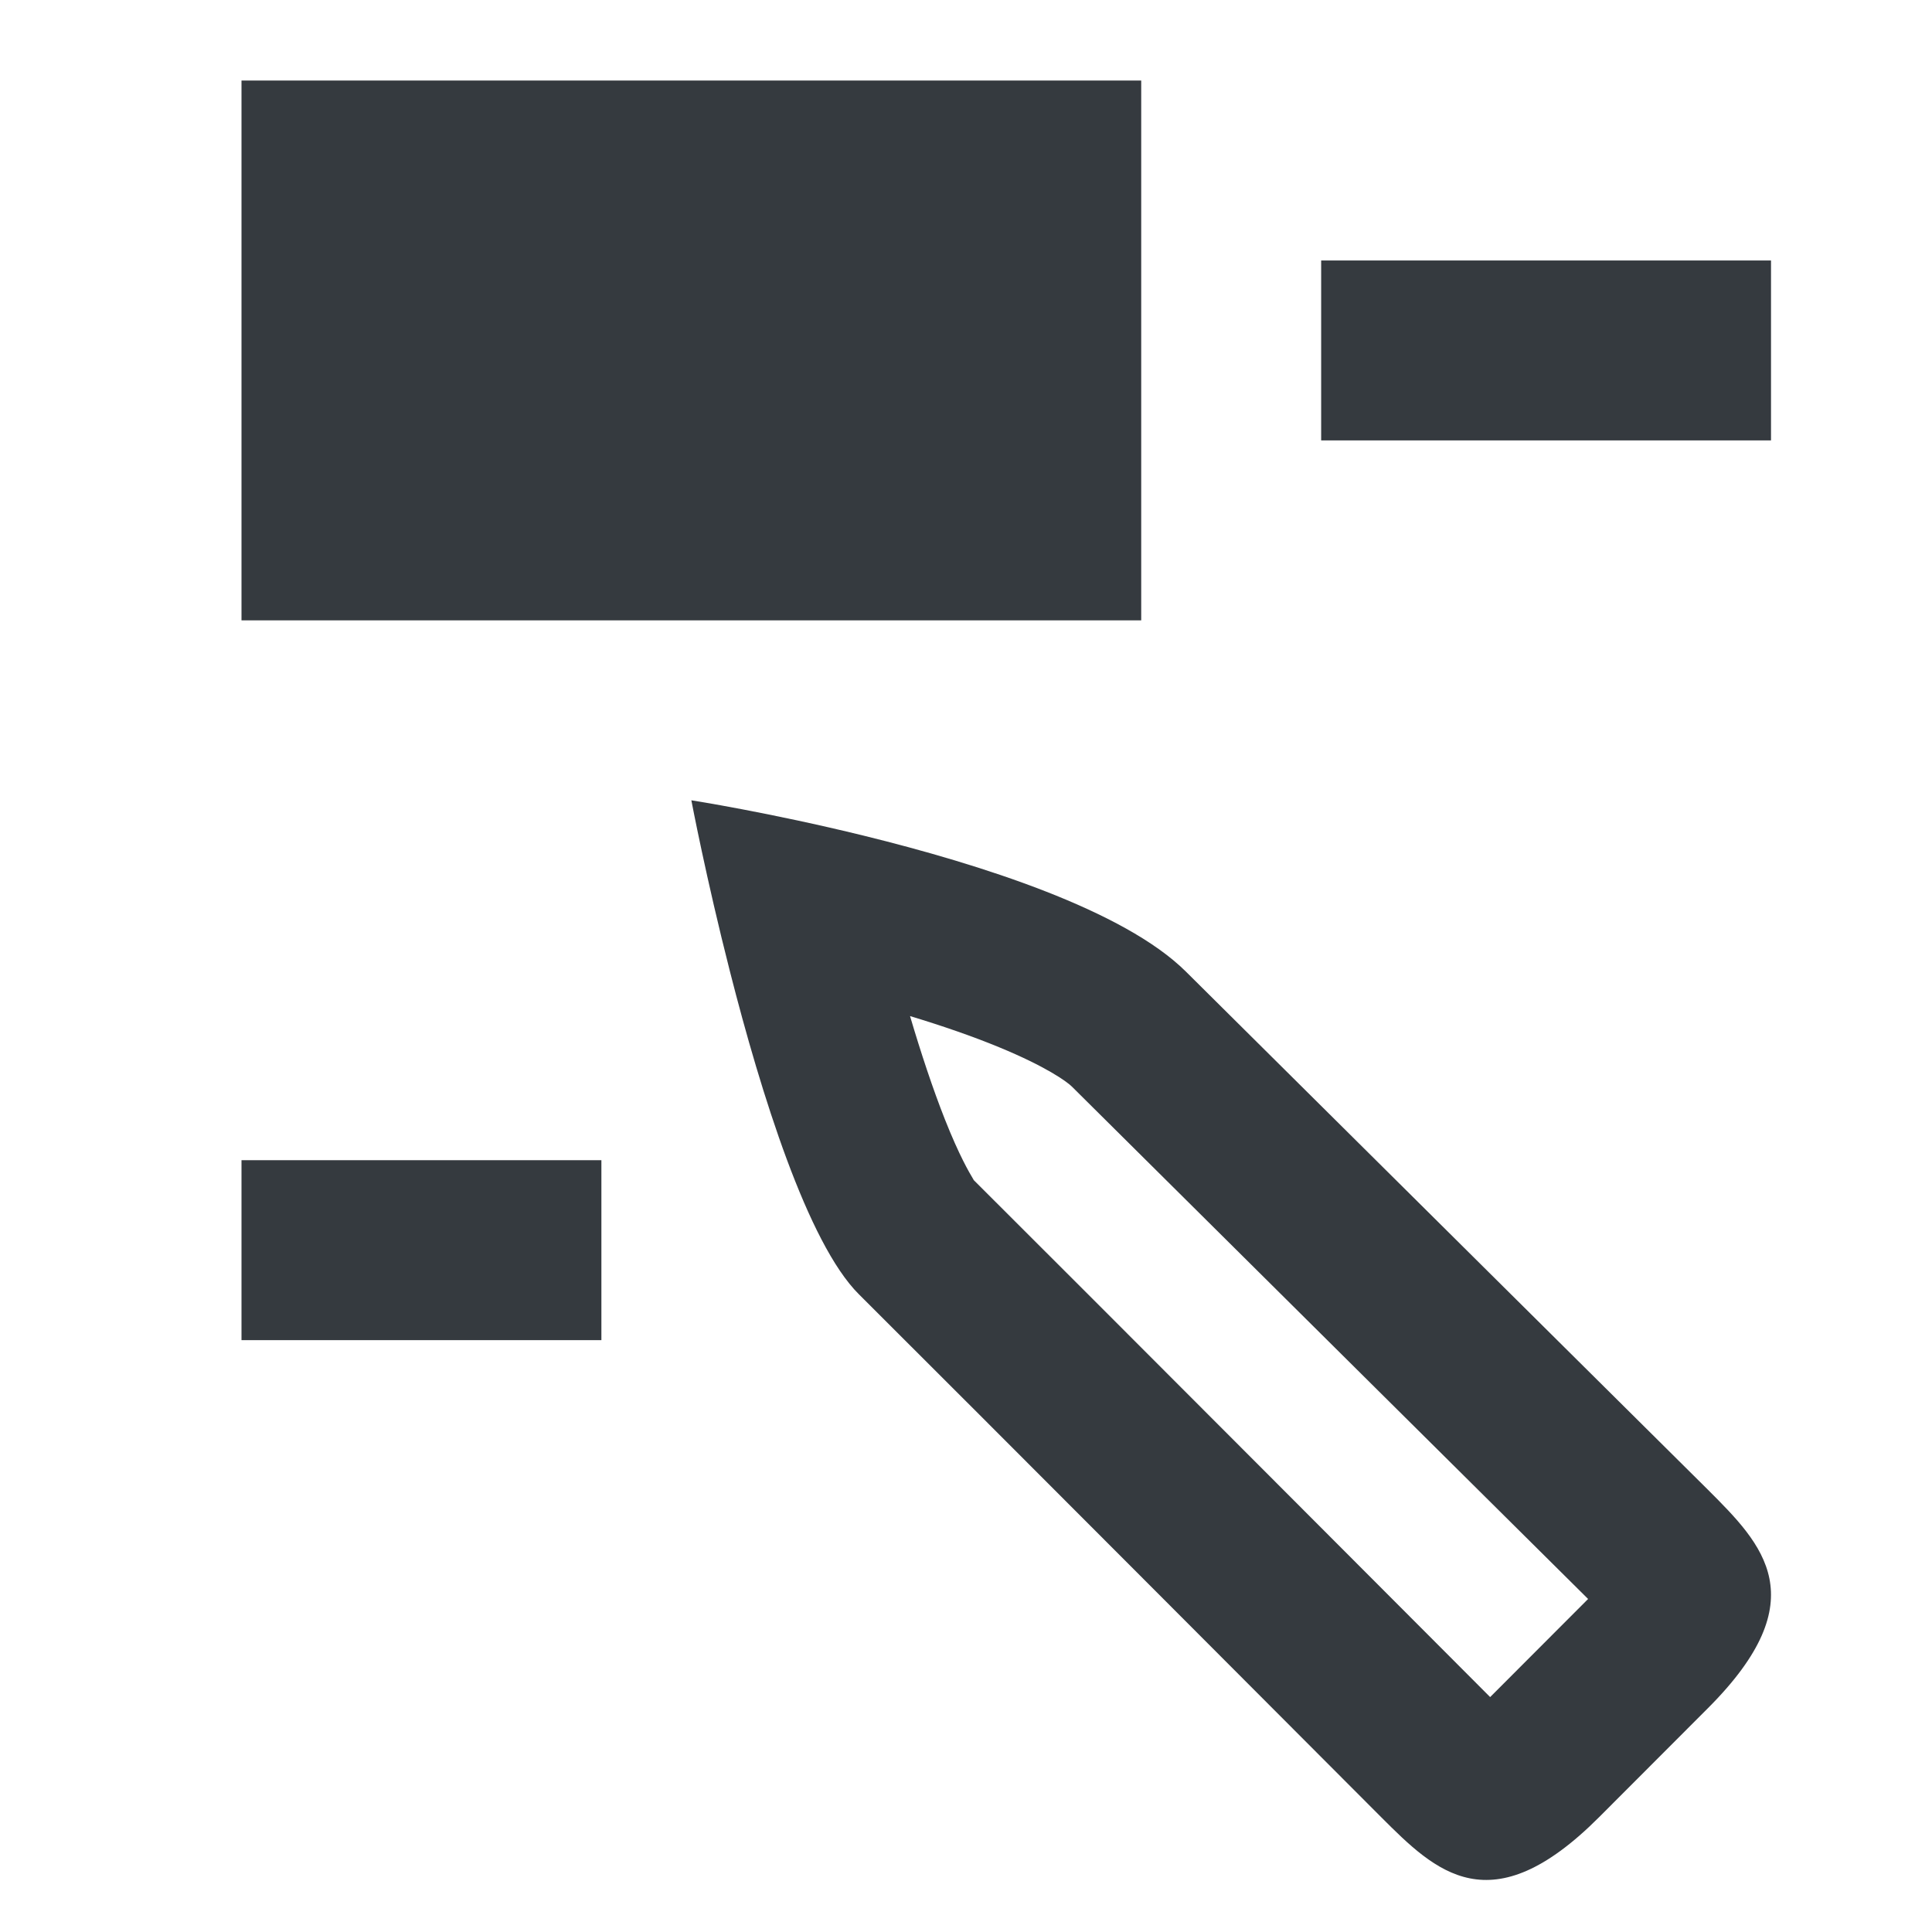
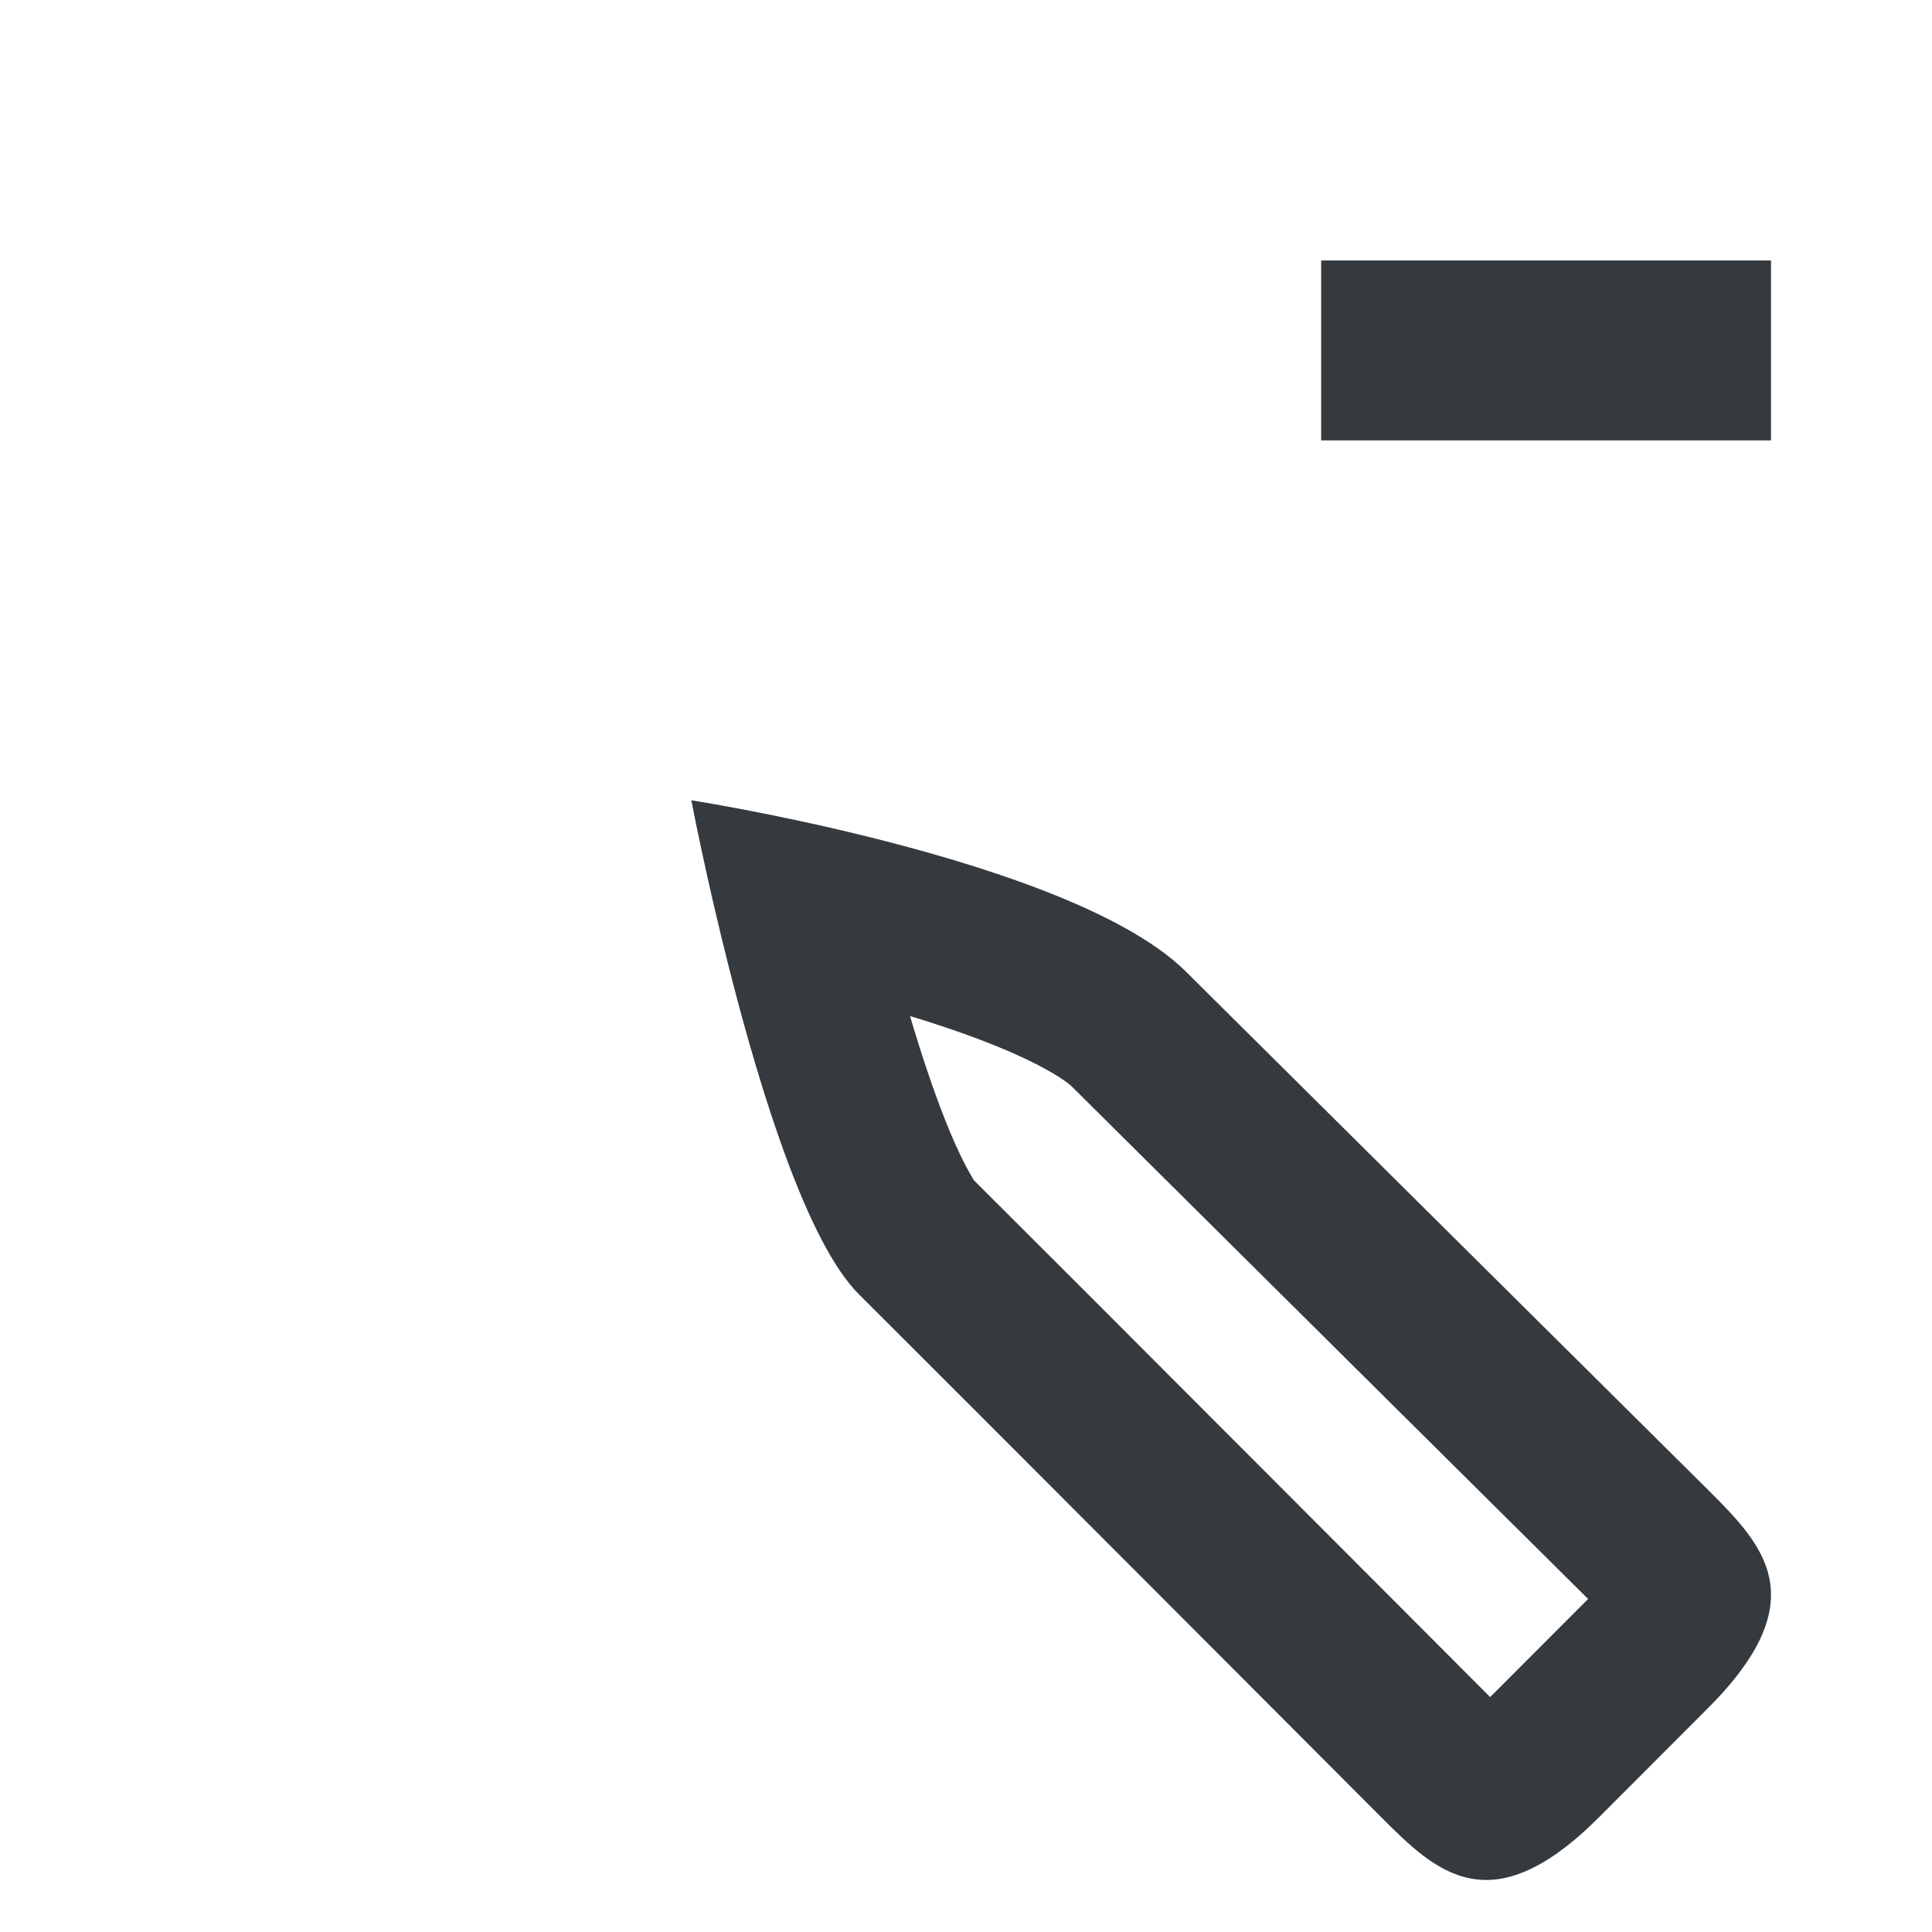
<svg xmlns="http://www.w3.org/2000/svg" width="64" height="64" viewBox="0 0 64 64" fill="none">
-   <path d="M37.804 2.668H8V20.55H37.804V2.668Z" fill="#353A3F" />
-   <path d="M19.922 38.433H8V44.394H19.922V38.433Z" fill="#353A3F" />
  <path d="M58.667 8.629H43.765V14.589H58.667V8.629Z" fill="#353A3F" />
  <path fill-rule="evenodd" clip-rule="evenodd" d="M52.608 52.968L45.555 45.969C41.699 42.142 37.373 37.849 35.506 35.993C35.334 35.822 34.637 35.326 33.106 34.695C32.208 34.324 31.198 33.977 30.146 33.659C30.511 34.892 30.901 36.068 31.3 37.078C31.778 38.288 32.117 38.854 32.22 39.027C32.257 39.088 32.264 39.099 32.237 39.073C33.756 40.584 38.09 44.922 42.033 48.873C44.007 50.851 45.887 52.734 47.273 54.123L49.363 56.218L52.608 52.968ZM52.972 60.196C49.378 63.795 47.559 62.002 45.753 60.196C45.753 60.196 31.475 45.882 28.453 42.876C26.753 41.184 25.209 36.218 24.184 32.196C23.386 29.068 22.902 26.511 22.902 26.511C22.902 26.511 25.466 26.91 28.626 27.686C32.486 28.635 37.235 30.148 39.287 32.188C43.02 35.897 56.582 49.354 56.582 49.354C58.388 51.16 60.192 52.966 56.582 56.581L52.972 60.196Z" fill="#353A3F" />
</svg>